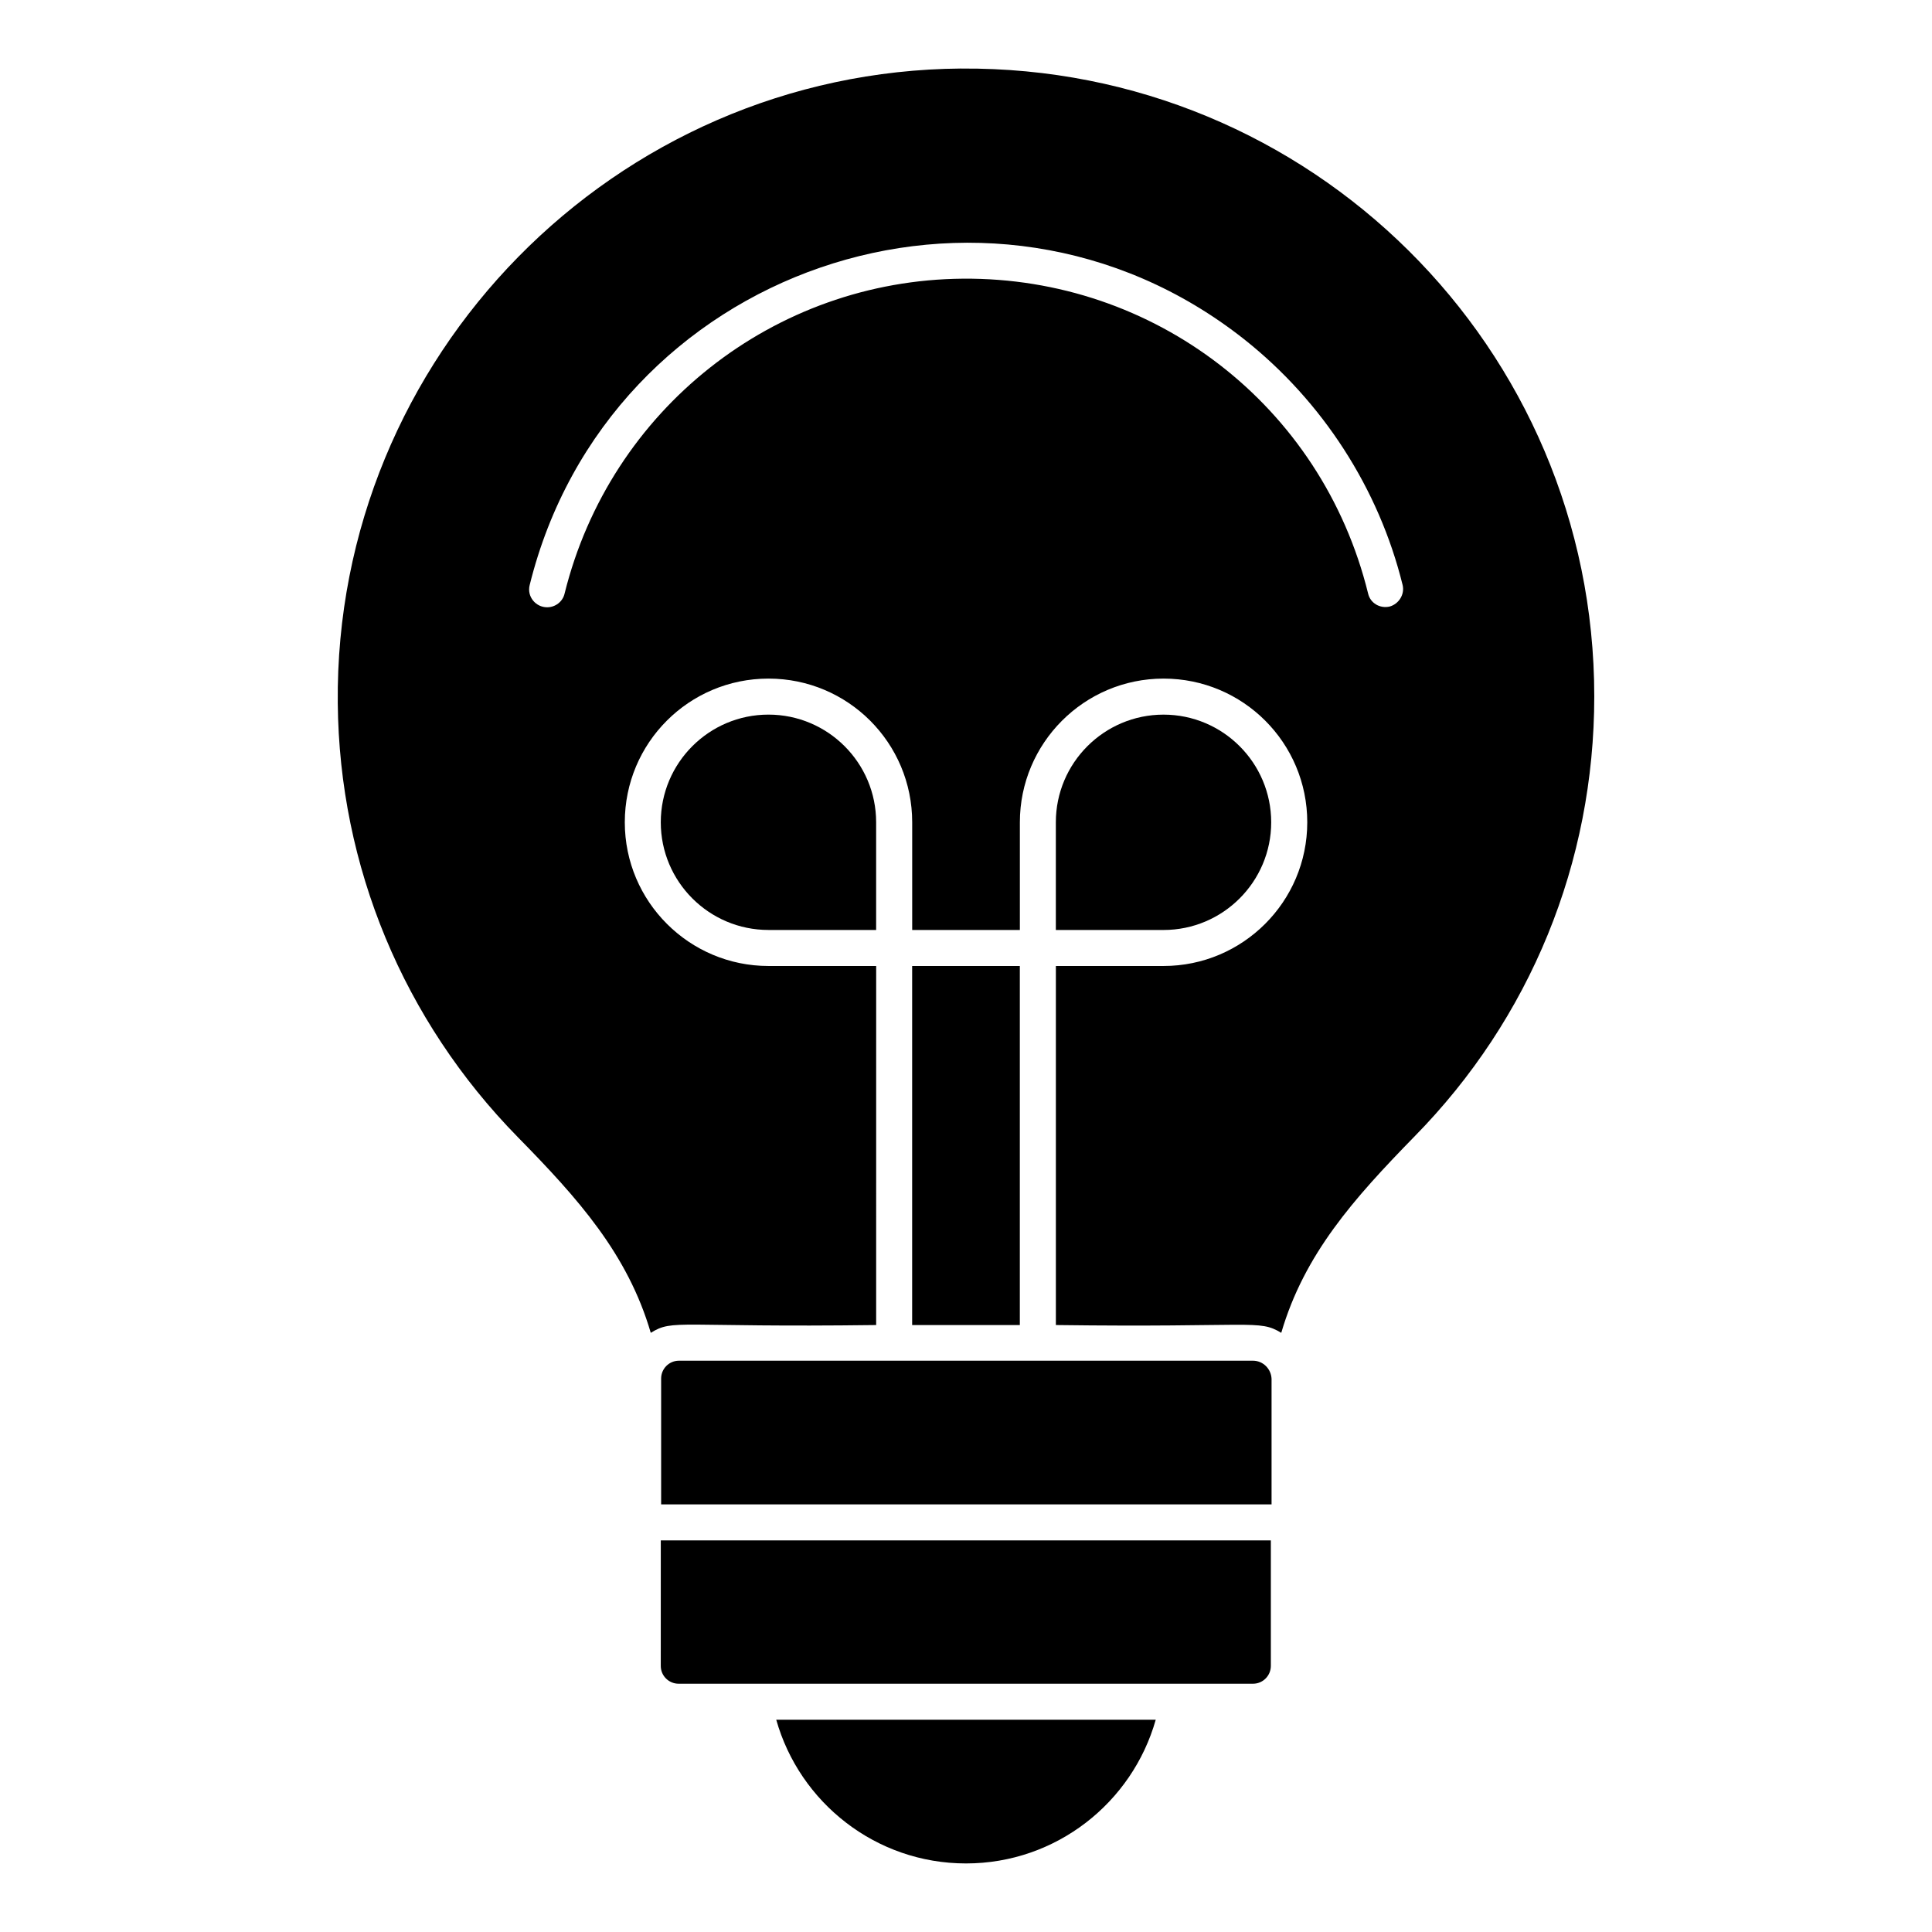
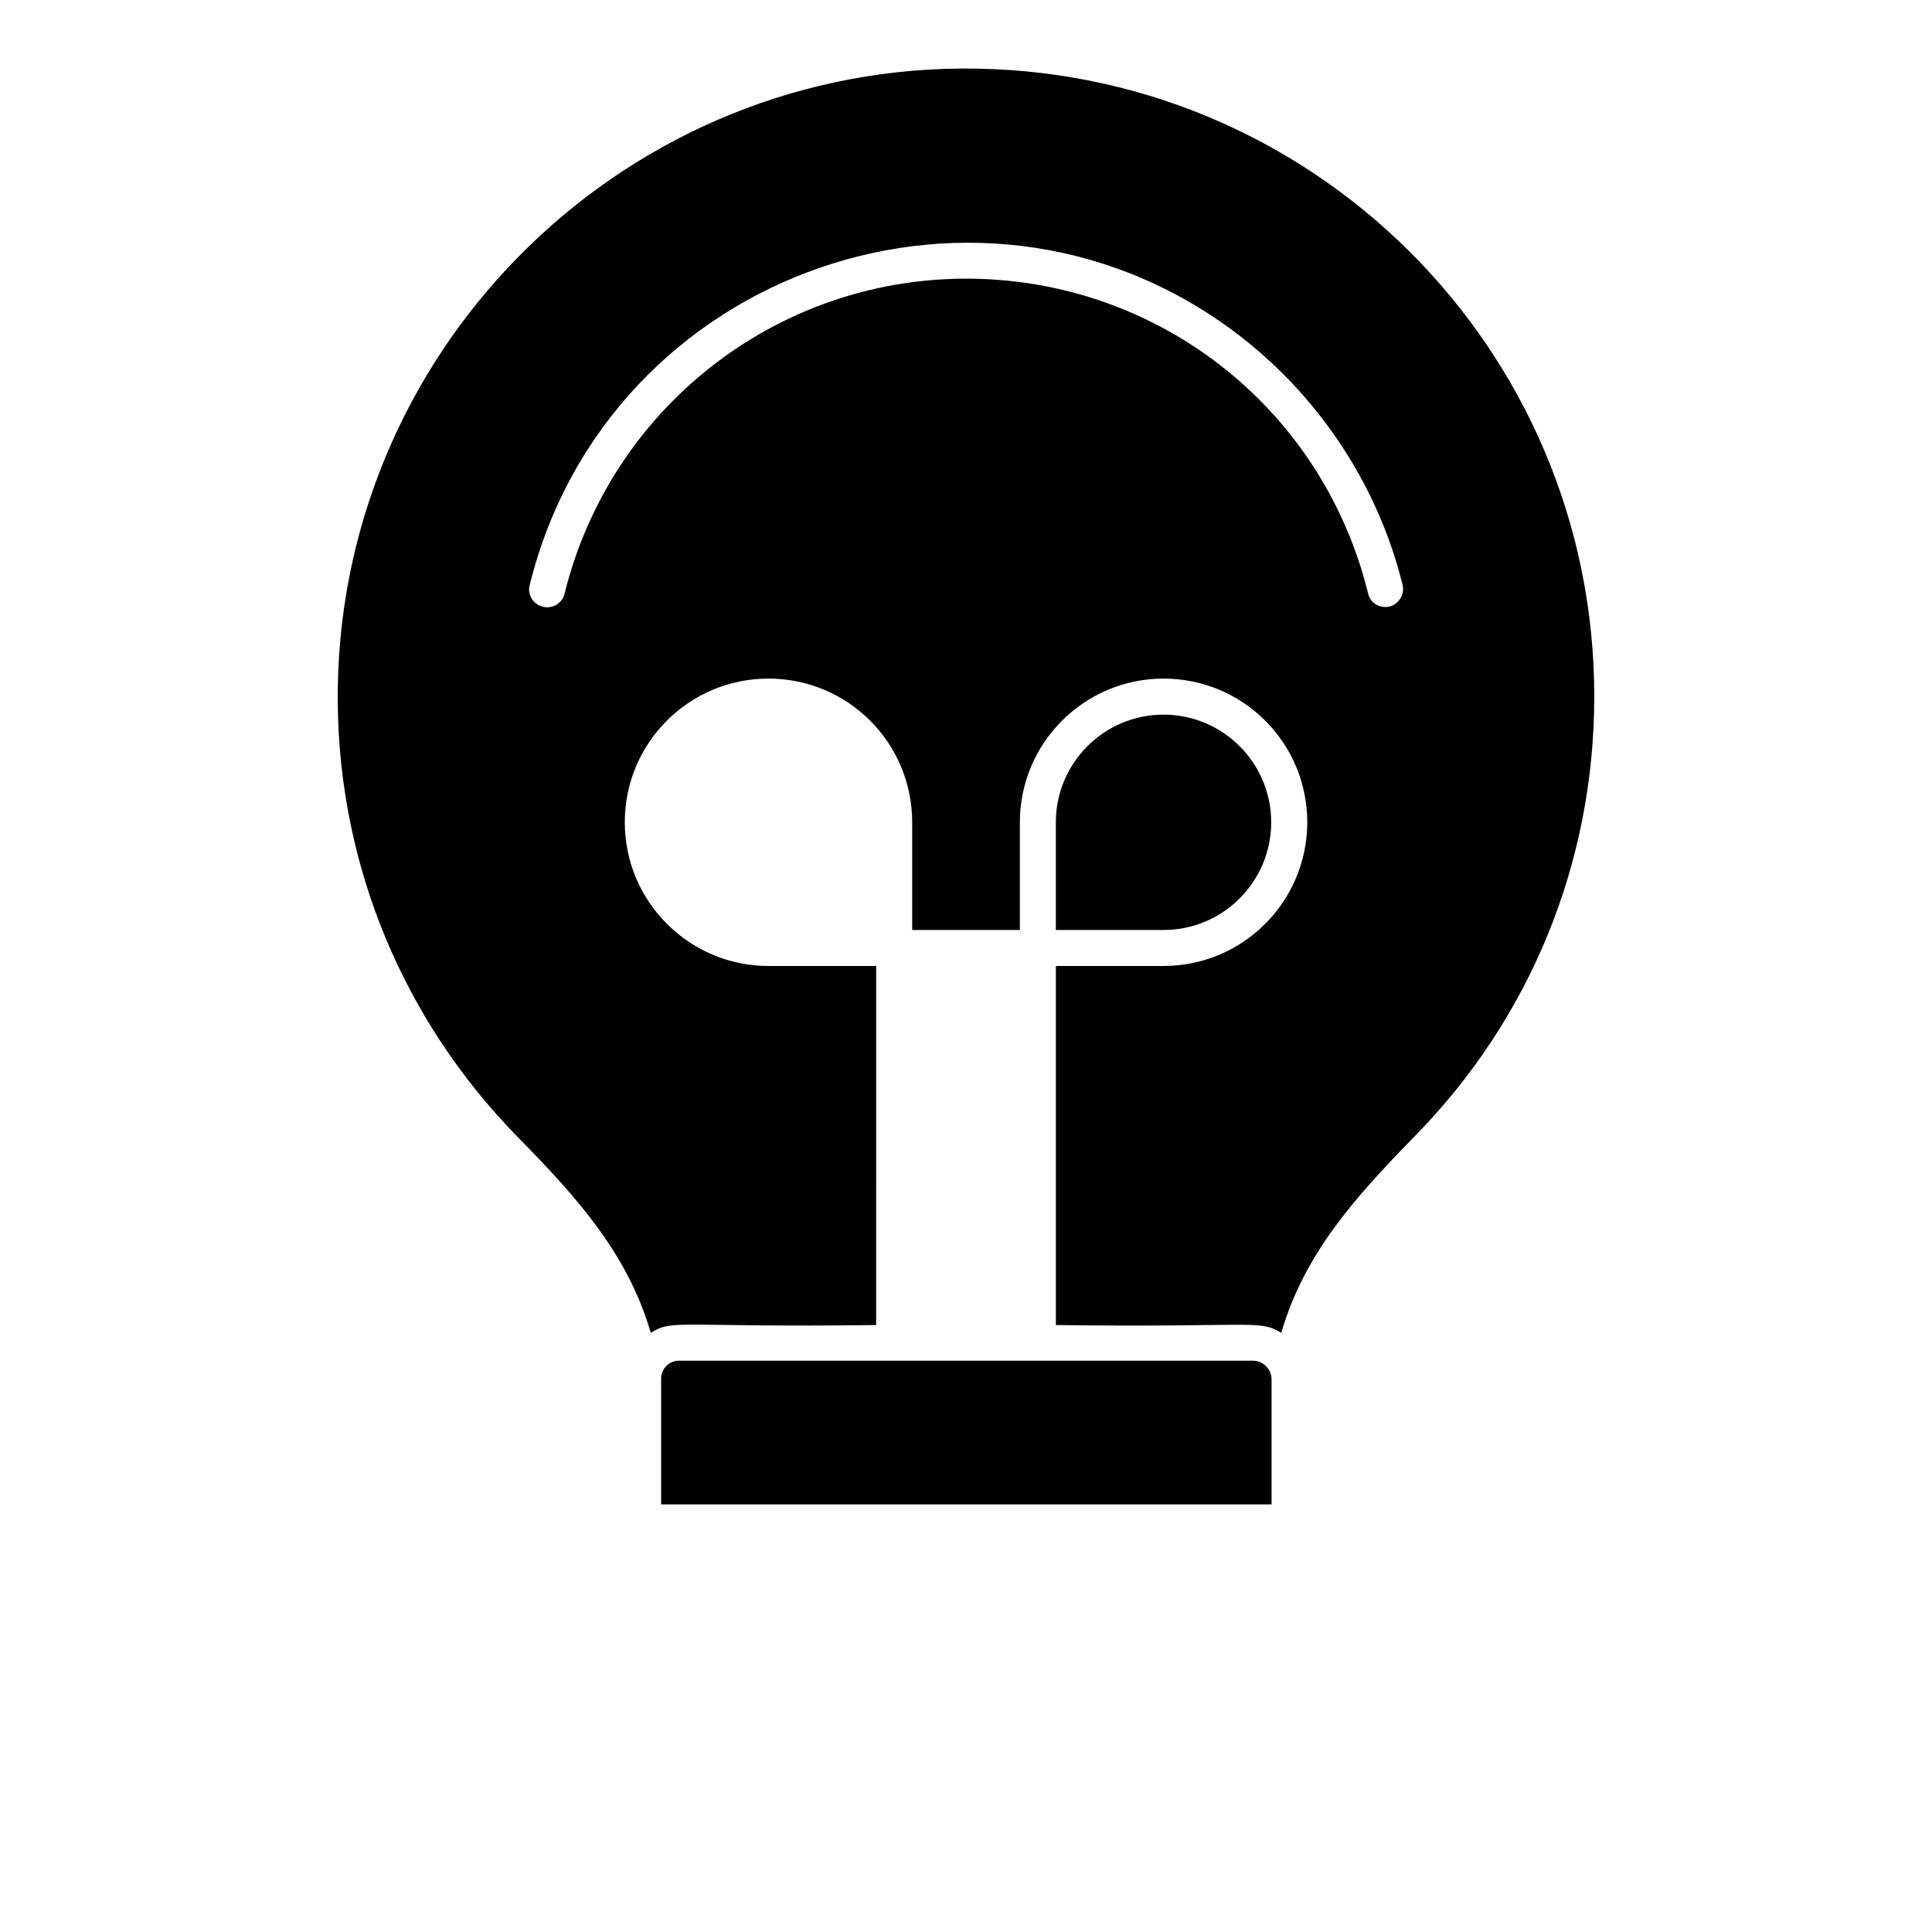
<svg xmlns="http://www.w3.org/2000/svg" fill="#000000" width="800px" height="800px" version="1.1" viewBox="144 144 512 512">
  <g>
-     <path d="m385.73 400h28.535v95.152h-28.535z" />
-     <path d="m347.65 333.38c-15.742 0-28.535 12.793-28.535 28.535 0 15.742 12.793 28.535 28.535 28.535h28.535v-28.535c0.004-15.746-12.789-28.535-28.535-28.535z" />
    <path d="m480.88 361.92c0-15.742-12.793-28.535-28.535-28.535-15.742 0-28.535 12.793-28.535 28.535v28.535h28.535c15.742 0 28.535-12.793 28.535-28.535z" />
    <path d="m398.72 162.16c-91.809 0.691-166.1 76.359-165.21 168.17 0.395 43.297 17.418 84.133 47.723 115.03 16.039 16.336 29.125 30.996 35.227 51.855 6.004-3.738 6.988-1.379 59.73-2.066l0.004-95.152h-28.535c-20.961 0-38.082-17.023-38.082-38.082 0-21.059 17.023-38.082 38.082-38.082s38.082 17.023 38.082 38.082v28.535h28.535v-28.535c0-20.961 17.023-38.082 38.082-38.082 21.059 0 38.082 17.023 38.082 38.082-0.004 21.059-17.125 38.082-38.086 38.082h-28.535v95.152c52.547 0.688 53.727-1.574 59.73 2.066 6.102-20.859 19.188-35.523 35.227-51.957 30.801-31.293 47.723-72.719 47.723-116.7 0-92.398-75.18-167.08-167.77-166.39zm113.55 142.58c-2.559 0.59-5.117-0.887-5.707-3.445-12.301-49.988-56.777-83.836-107.36-83.445-50.086 0.395-93.48 34.637-105.58 83.445-0.492 2.164-2.461 3.641-4.625 3.641-3.051 0-5.41-2.856-4.625-5.902 20.762-83.934 121.52-118.67 189.32-65.141 20.762 16.434 35.719 39.559 42.016 65.141 0.594 2.461-0.98 5.019-3.441 5.707z" />
    <path d="m476.06 504.6h-152.13c-2.656 0-4.723 2.164-4.723 4.723v33.359h161.77v-33.258c-0.098-2.66-2.262-4.824-4.918-4.824z" />
-     <path d="m319.11 585.48c0 2.656 2.164 4.723 4.723 4.723h152.23c2.656 0 4.723-2.164 4.723-4.723v-33.258l-161.67-0.004z" />
-     <path d="m400 637.83c23.91 0 44.082-16.137 50.281-38.082h-100.57c6.199 21.945 26.371 38.082 50.285 38.082z" />
  </g>
</svg>